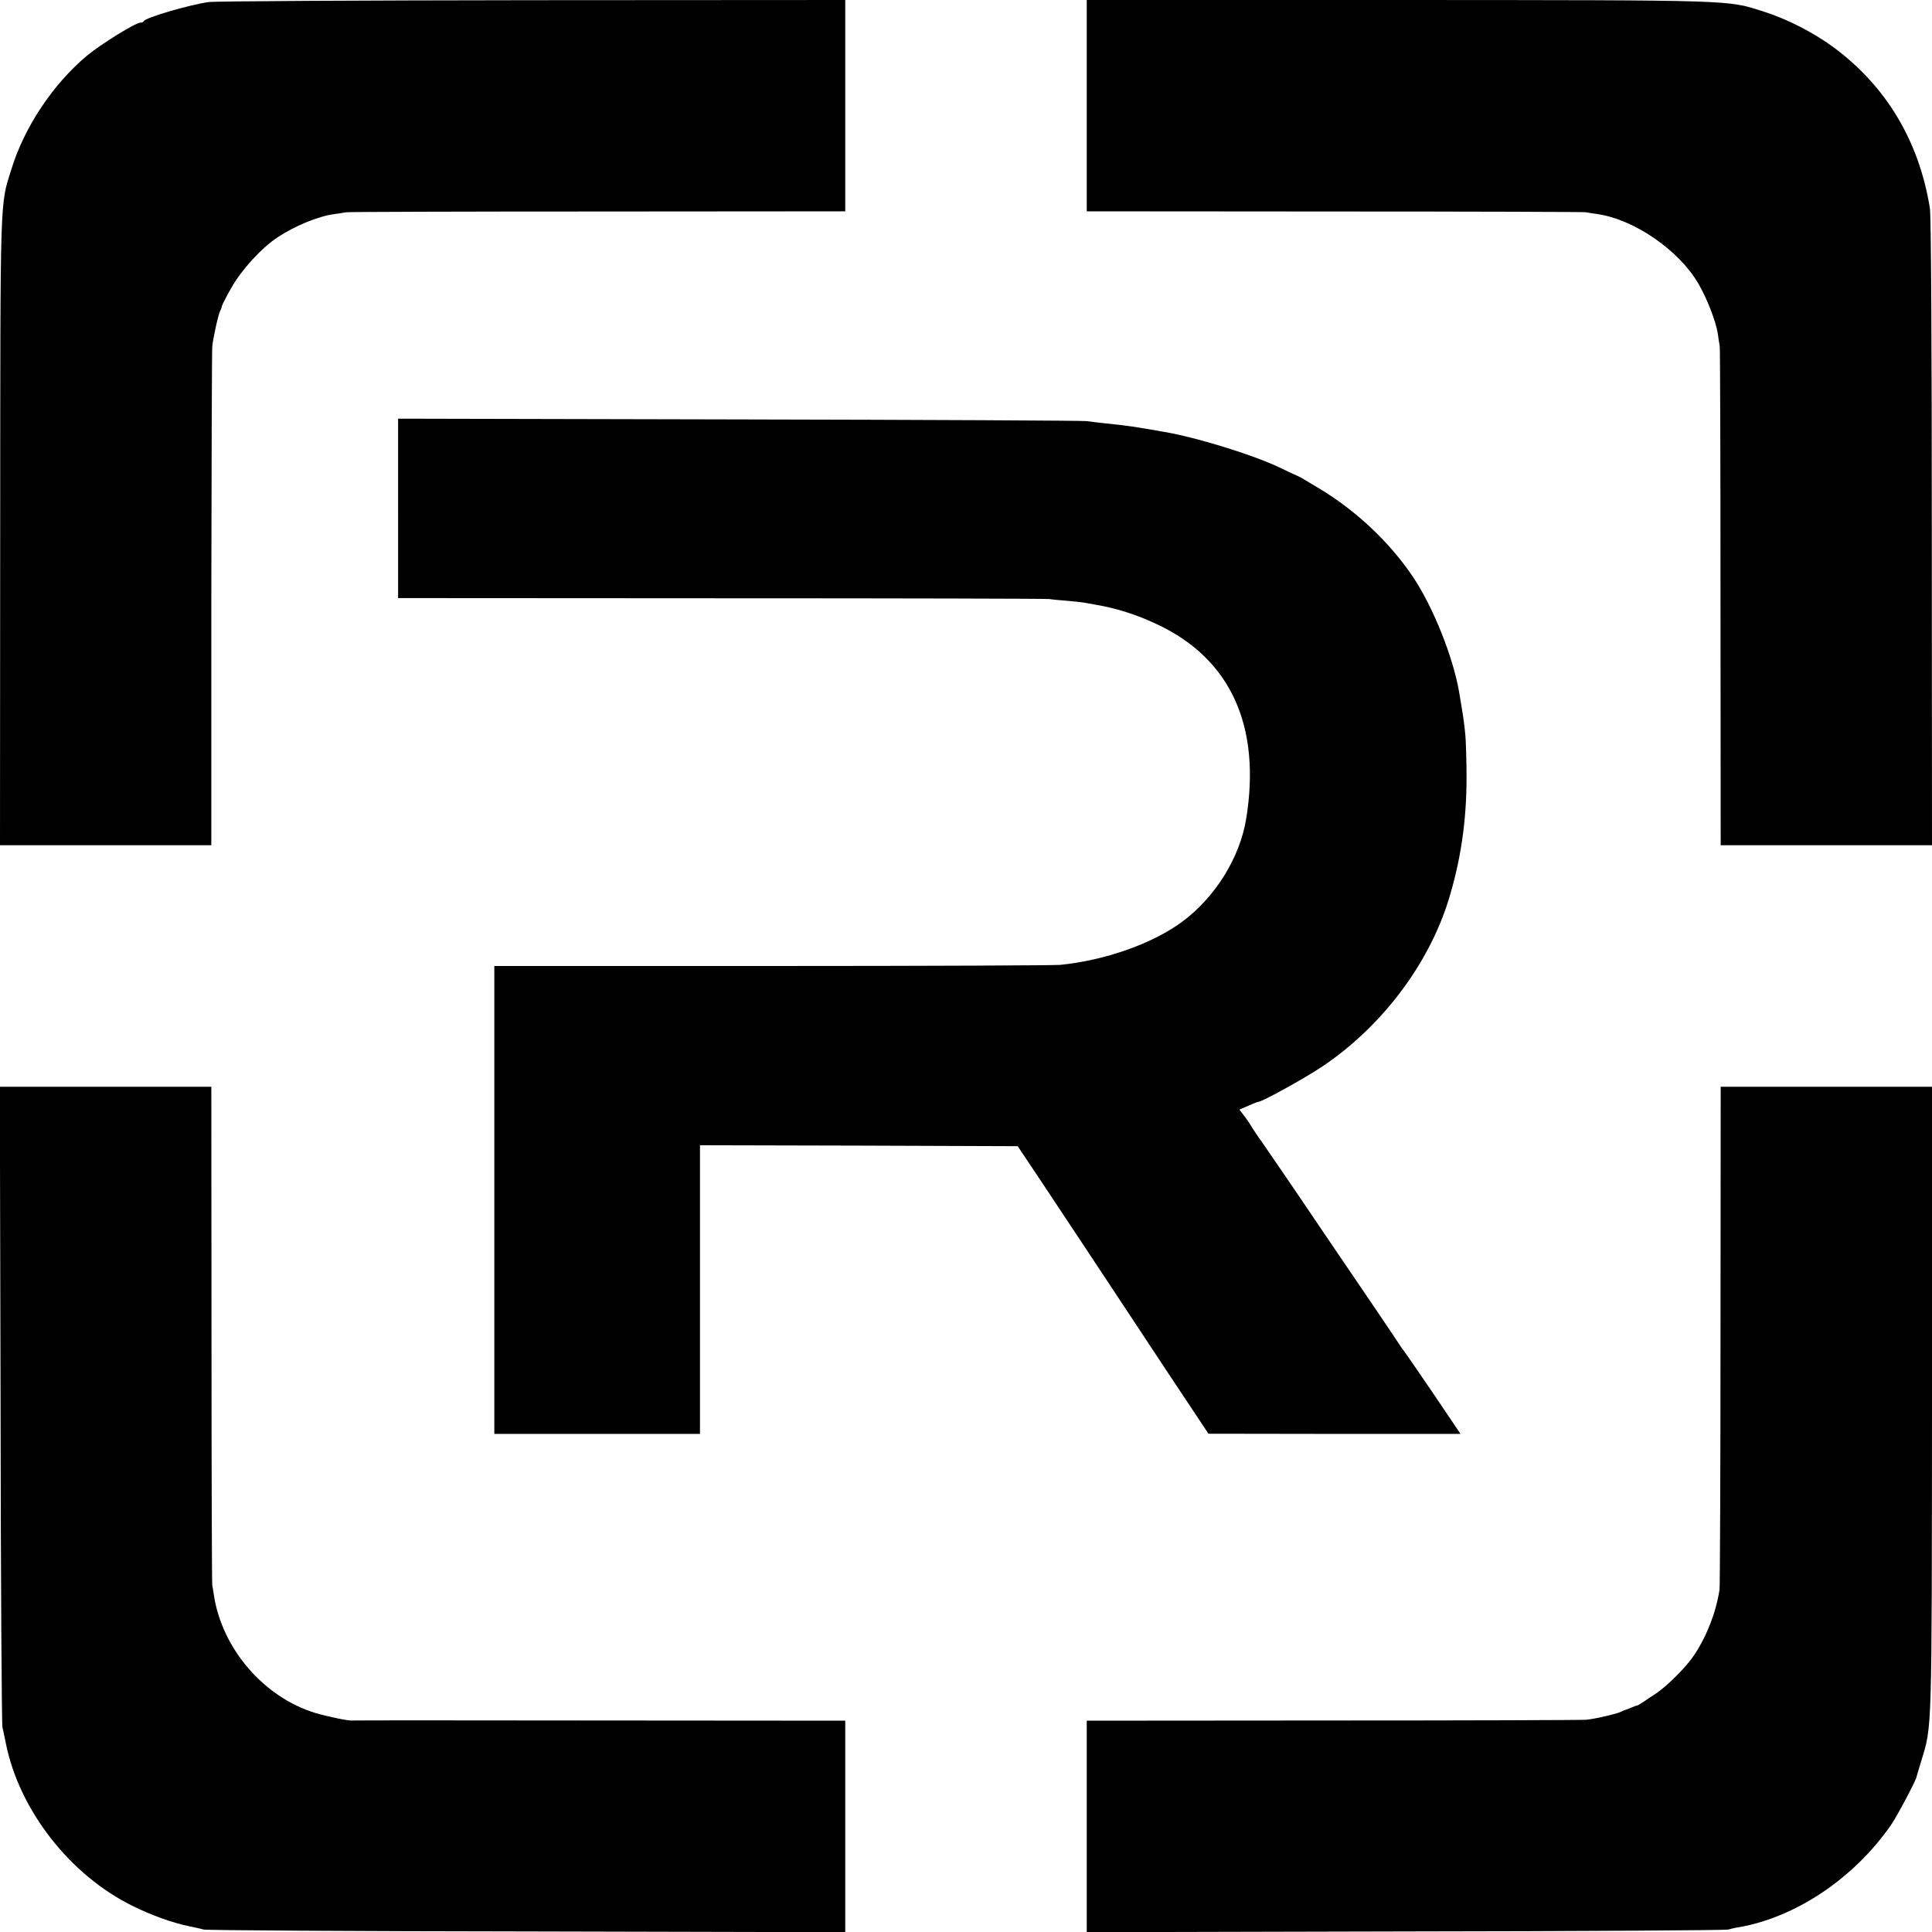
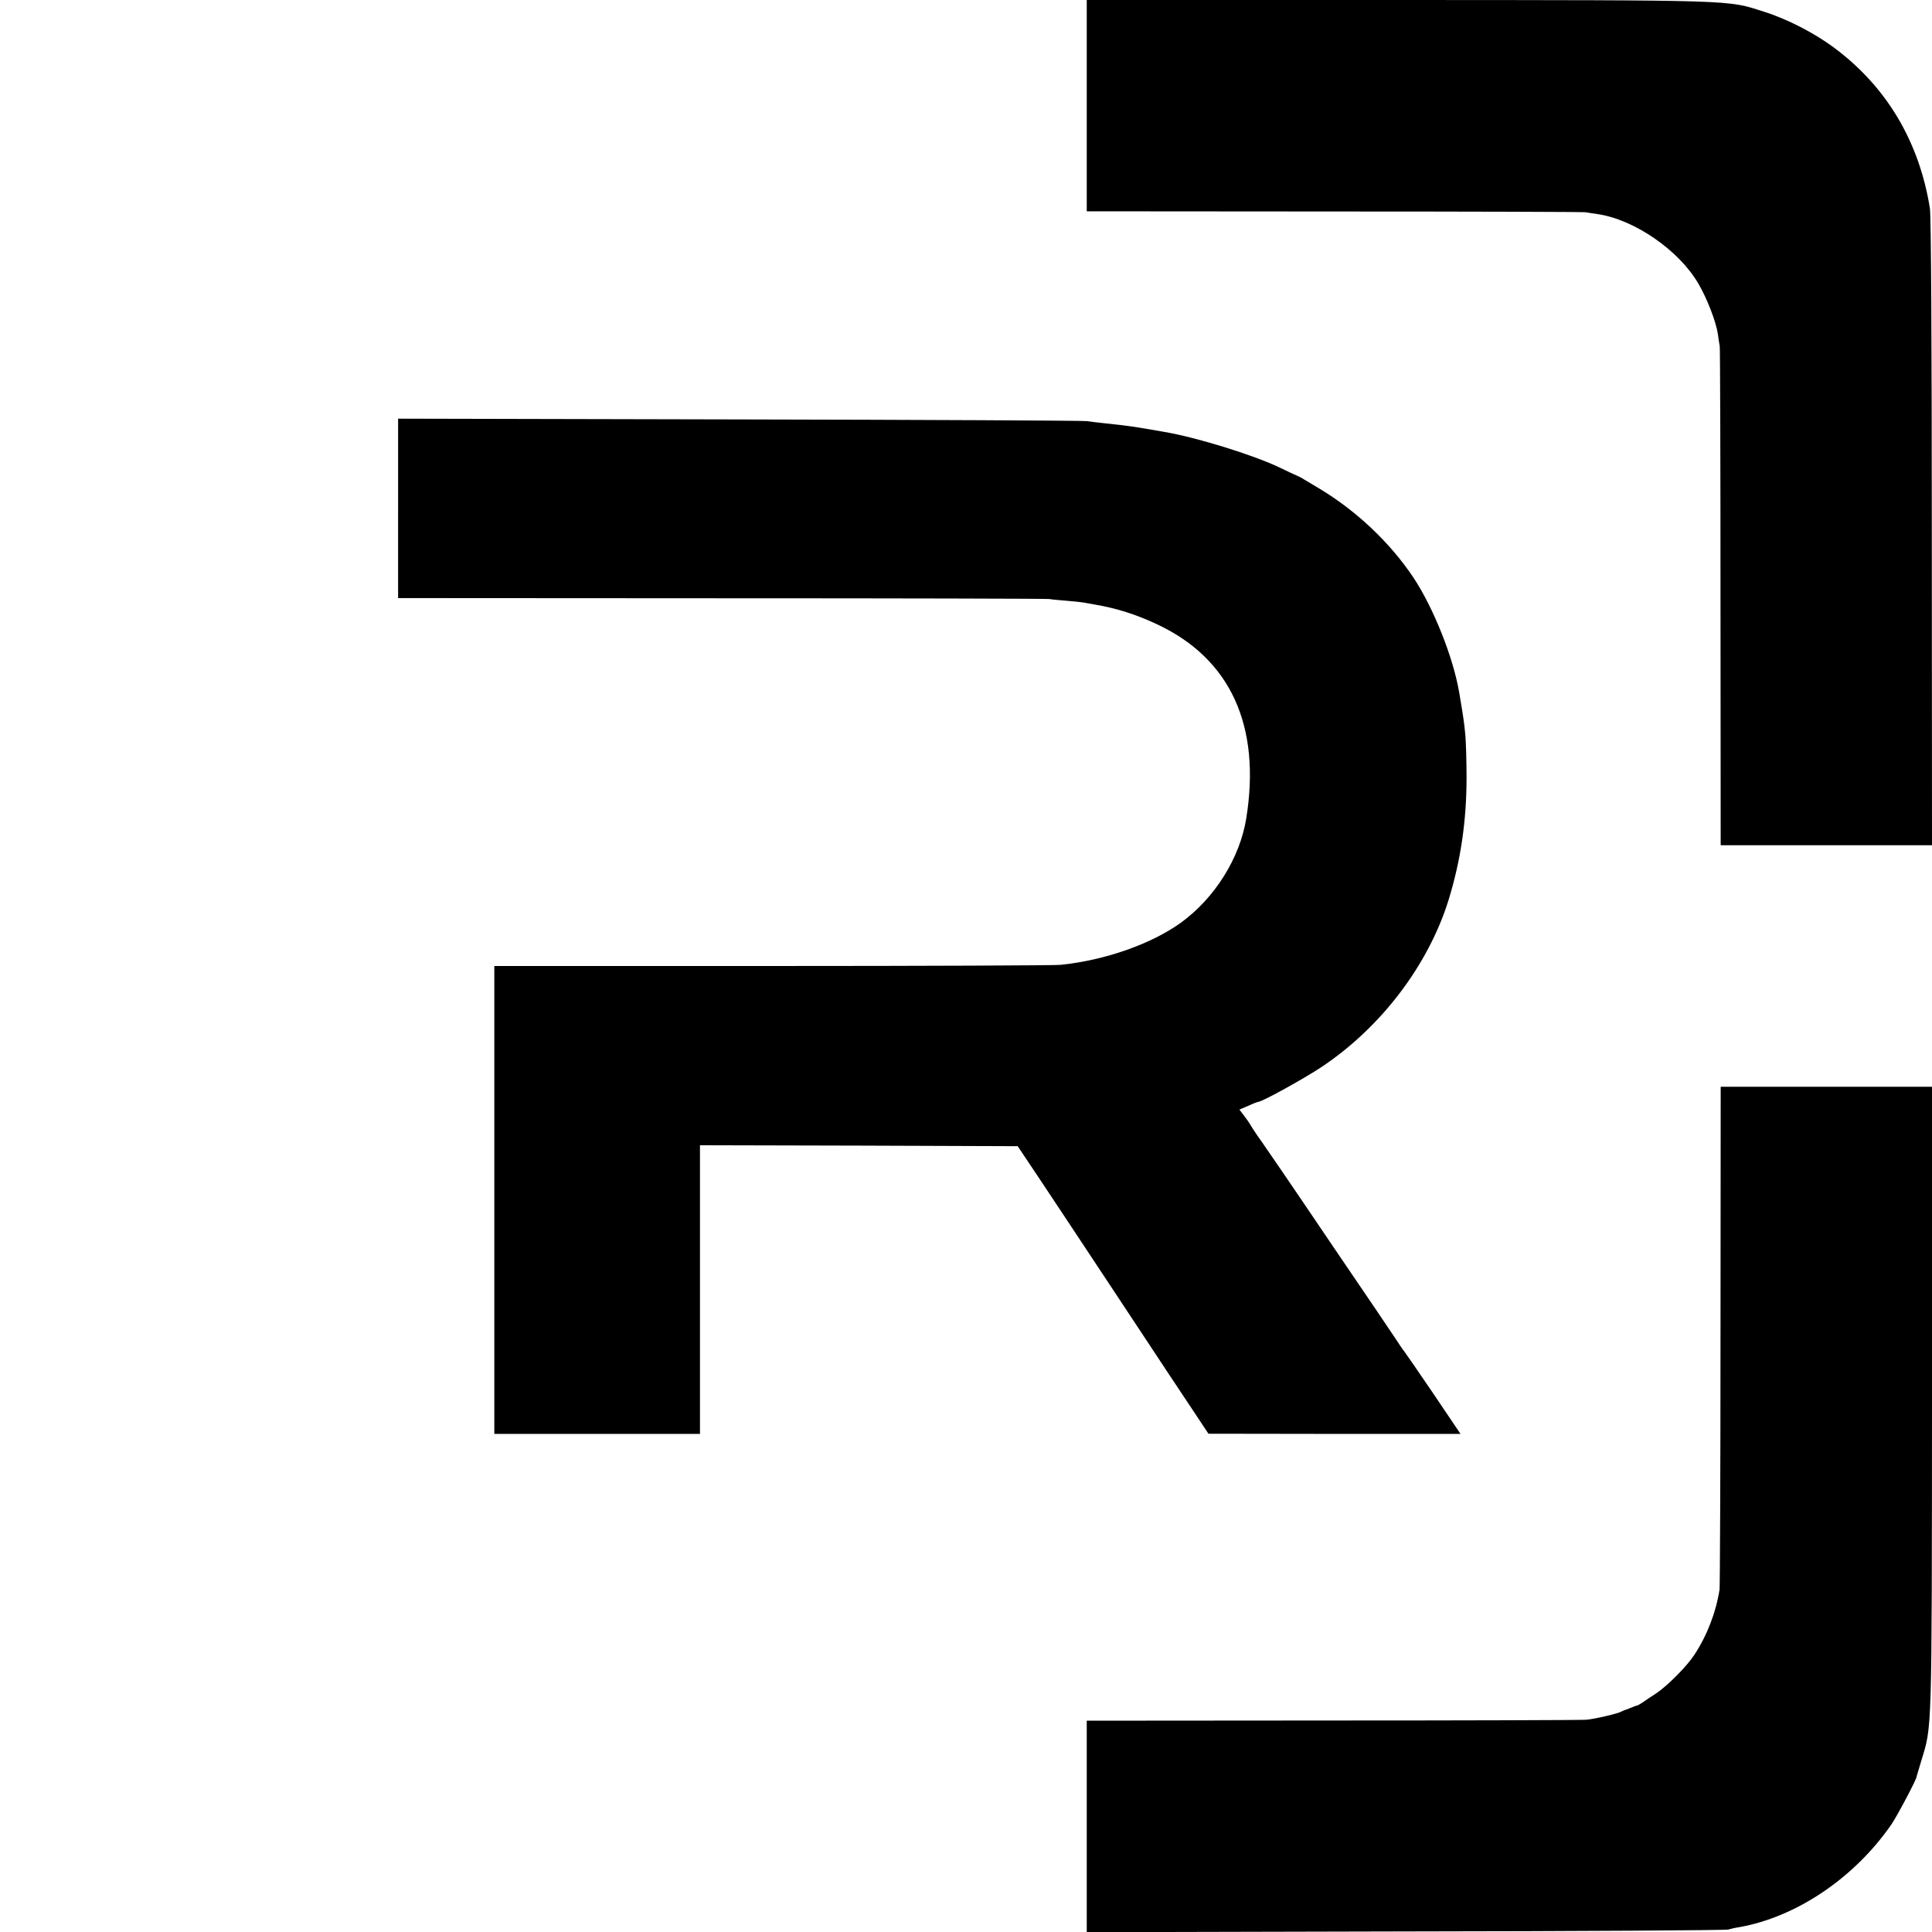
<svg xmlns="http://www.w3.org/2000/svg" version="1.0" width="1024pt" height="1024pt" viewBox="0 0 1024 1024" preserveAspectRatio="xMidYMid meet">
  <g transform="translate(0,1024) scale(0.1,-0.1)" fill="#000000" stroke="none">
-     <path d="M1105 10229 c-109 -16 -335 -83 -343 -101 -2 -5 -10 -8 -17 -8 -27 0 -210 -114 -284 -175 -180 -151 -331 -377 -400 -600 -62 -198 -59 -108 -60 -1922 l-1 -1663 560 0 560 0 0 1298 c1 713 3 1319 5 1345 5 50 33 174 43 192 4 6 7 16 8 23 2 7 24 51 51 98 54 95 159 210 244 266 90 60 216 112 299 123 25 3 54 8 65 10 11 2 611 4 1333 4 l1312 1 0 560 0 560 -1657 -1 c-912 -1 -1685 -5 -1718 -10z" />
    <path d="M5760 9680 l0 -560 1313 -1 c721 0 1321 -2 1332 -4 11 -2 40 -7 64 -10 194 -29 429 -191 532 -367 47 -80 94 -202 104 -268 3 -25 8 -54 10 -65 2 -11 4 -611 4 -1332 l1 -1313 560 0 560 0 -1 1658 c0 1005 -4 1681 -10 1717 -57 357 -232 649 -513 856 -102 75 -245 149 -367 187 -196 63 -132 61 -1941 62 l-1648 0 0 -560z" />
    <path d="M2110 7545 l0 -475 1718 -1 c944 0 1725 -2 1734 -4 9 -2 50 -6 90 -9 40 -3 83 -8 94 -10 12 -2 37 -7 55 -10 115 -19 222 -53 334 -106 387 -182 550 -538 470 -1030 -34 -208 -166 -419 -344 -549 -157 -114 -404 -201 -641 -225 -30 -3 -718 -6 -1527 -6 l-1473 0 0 -1240 0 -1240 545 0 545 0 0 765 0 765 842 -2 842 -3 127 -190 c69 -104 265 -399 434 -655 169 -256 339 -513 379 -572 l71 -107 668 -1 668 0 -147 218 c-81 119 -150 219 -153 222 -3 3 -10 13 -16 22 -9 15 -211 314 -364 538 -28 41 -56 82 -61 90 -132 196 -311 457 -317 465 -9 11 -42 60 -58 87 -5 9 -20 30 -33 47 l-23 30 47 20 c26 12 50 21 53 21 20 0 241 122 336 185 316 211 566 541 673 886 64 209 95 416 95 649 0 80 -3 179 -6 220 -7 72 -10 91 -23 170 -3 19 -8 46 -10 60 -32 188 -138 452 -244 611 -125 186 -303 353 -498 470 -37 22 -74 44 -82 49 -8 6 -25 14 -36 19 -12 5 -55 25 -96 45 -140 66 -436 158 -608 187 -153 27 -193 33 -310 45 -36 4 -81 9 -100 12 -19 3 -848 7 -1842 9 l-1808 4 0 -476z" />
-     <path d="M3 2798 c1 -926 6 -1696 10 -1713 4 -16 12 -55 18 -85 71 -355 341 -700 674 -863 102 -50 209 -88 295 -106 30 -6 66 -14 80 -18 14 -4 784 -9 1713 -10 l1687 -4 0 561 0 560 -1302 1 c-717 1 -1307 1 -1311 0 -17 -3 -133 21 -196 40 -272 83 -493 339 -537 622 -3 21 -7 46 -9 55 -2 9 -4 608 -4 1330 l-1 1312 -560 0 -561 0 4 -1682z" />
    <path d="M9119 3163 c0 -725 -3 -1331 -5 -1348 -19 -121 -66 -243 -133 -345 -41 -63 -143 -165 -204 -206 -23 -15 -54 -35 -69 -46 -15 -10 -29 -18 -32 -18 -3 0 -17 -5 -33 -12 -15 -6 -30 -12 -33 -12 -3 -1 -9 -4 -15 -7 -17 -11 -142 -40 -187 -44 -24 -2 -629 -4 -1345 -4 l-1303 -1 0 -560 0 -561 1688 4 c928 1 1698 6 1712 10 14 4 39 10 55 12 305 53 613 261 809 544 31 45 137 245 134 254 0 1 12 40 26 87 56 184 55 125 56 1918 l0 1652 -560 0 -560 0 -1 -1317z" />
  </g>
</svg>